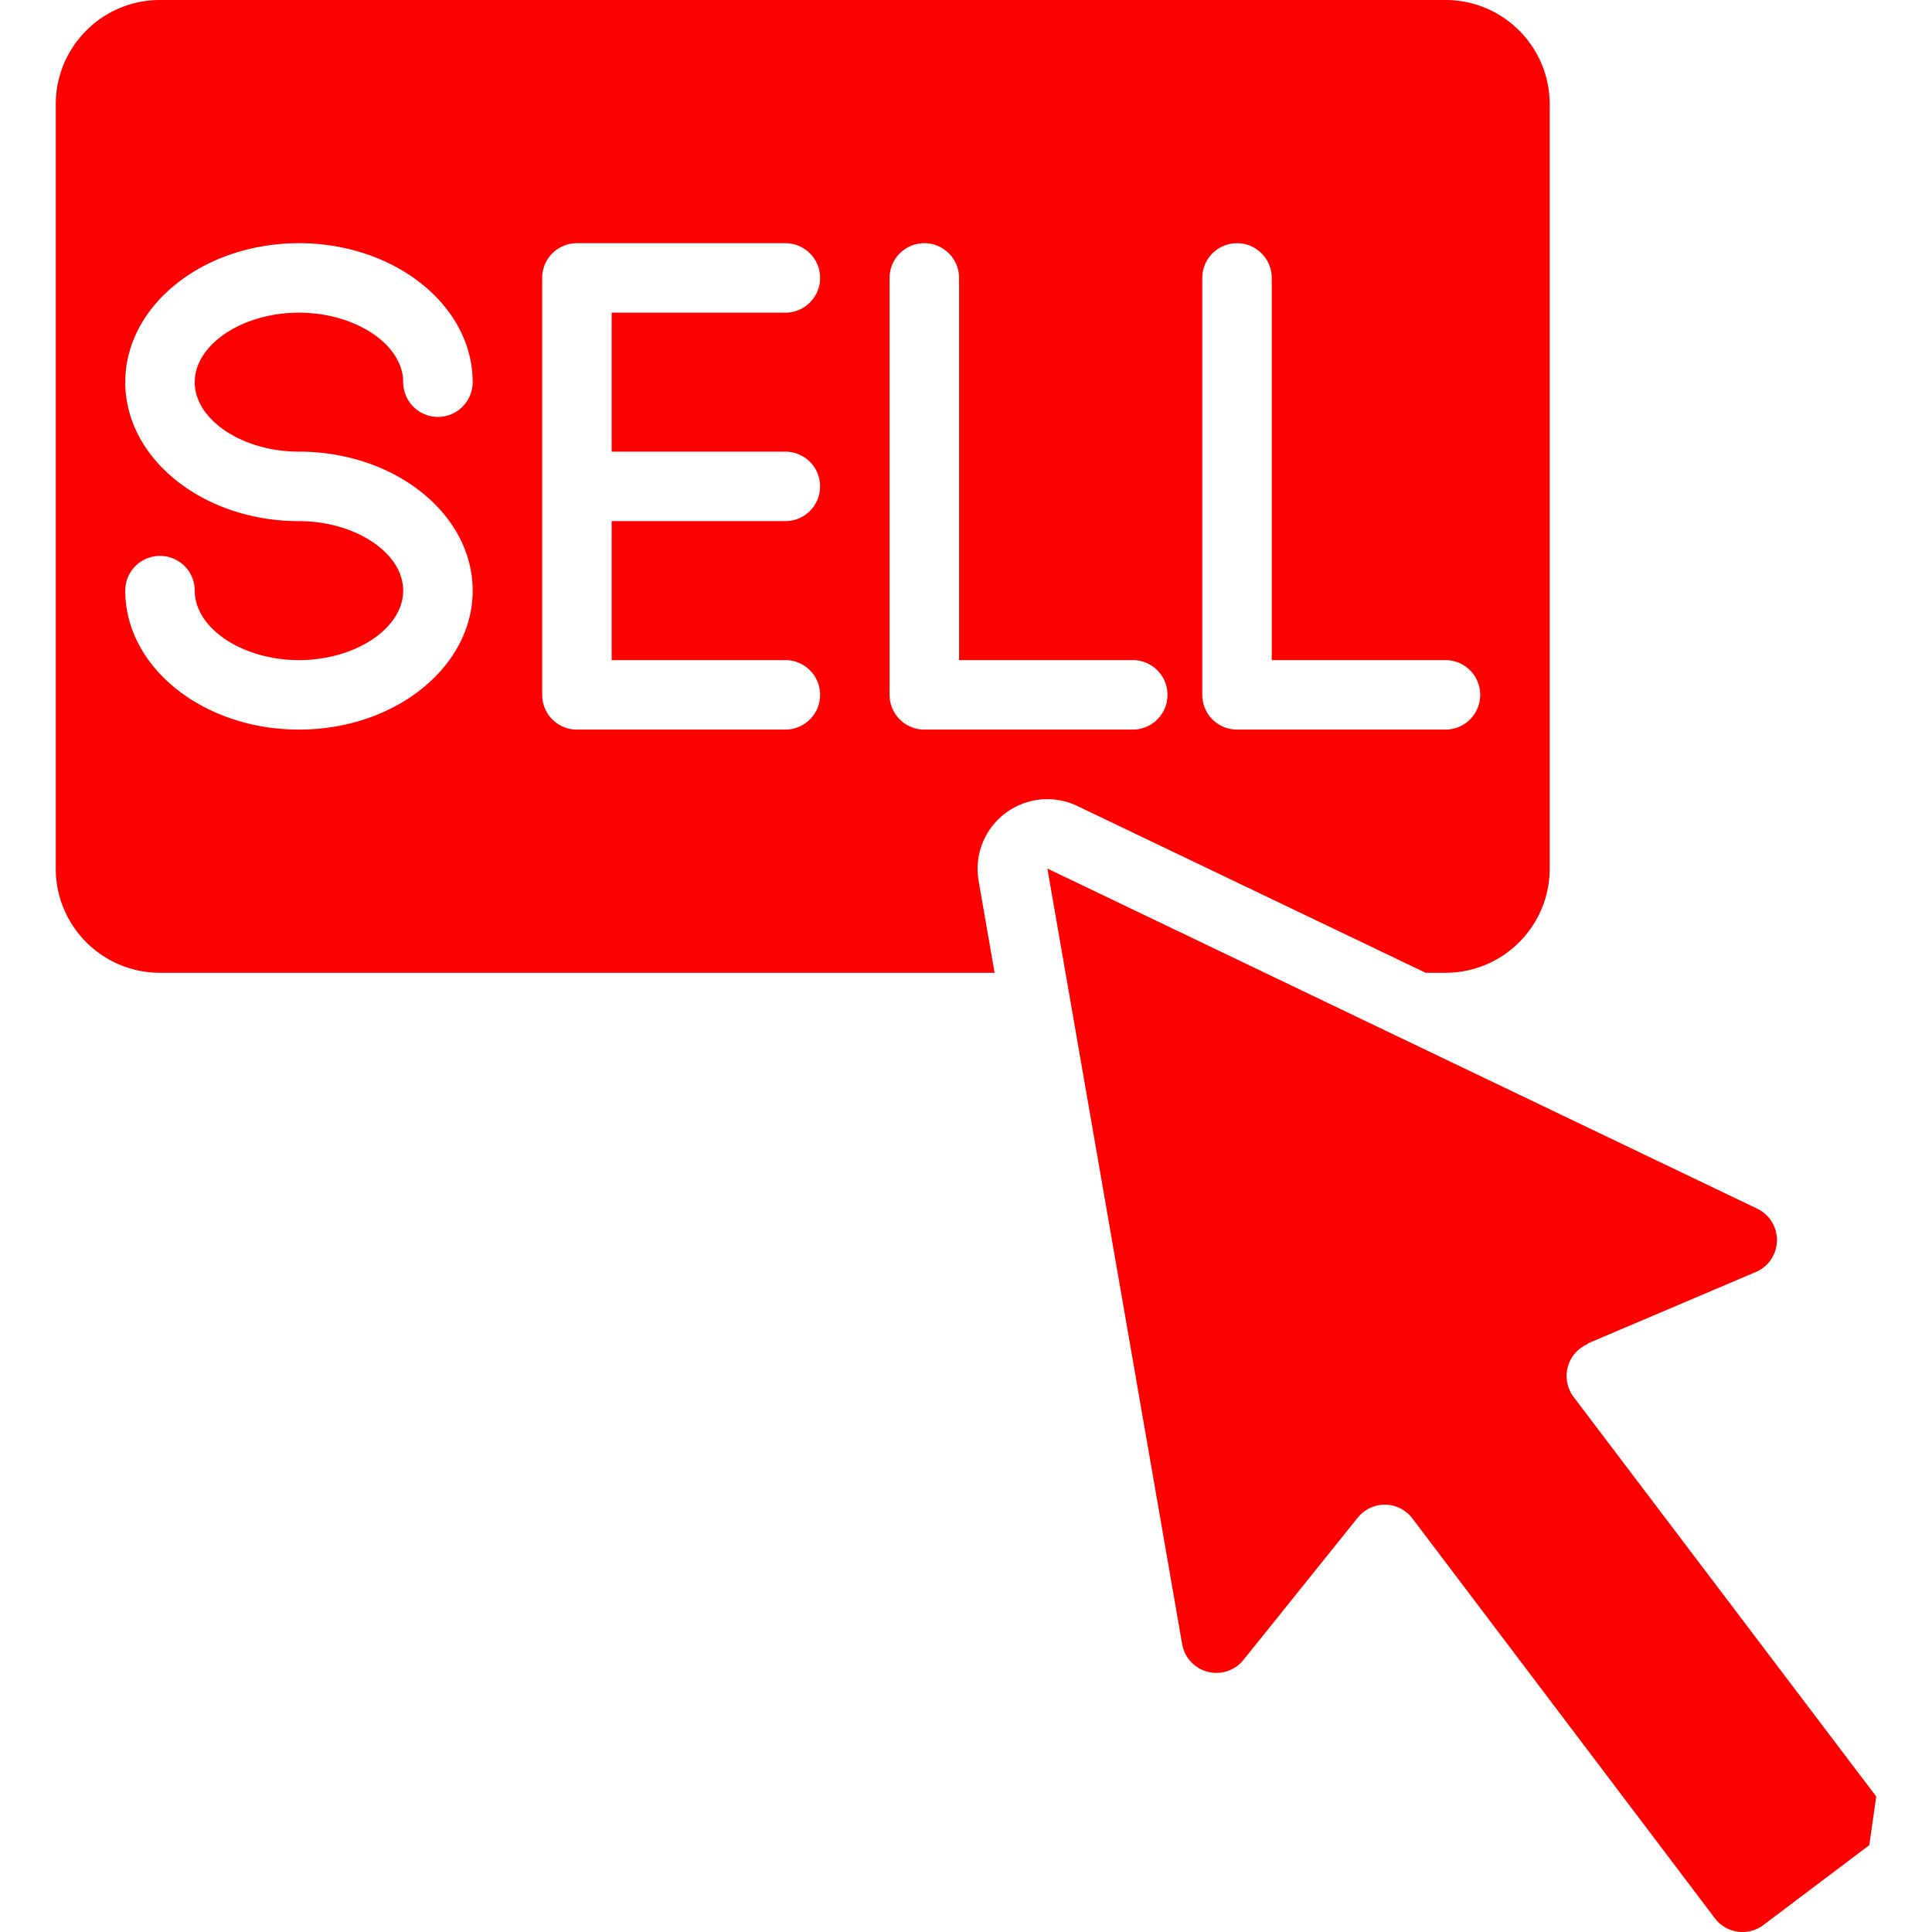
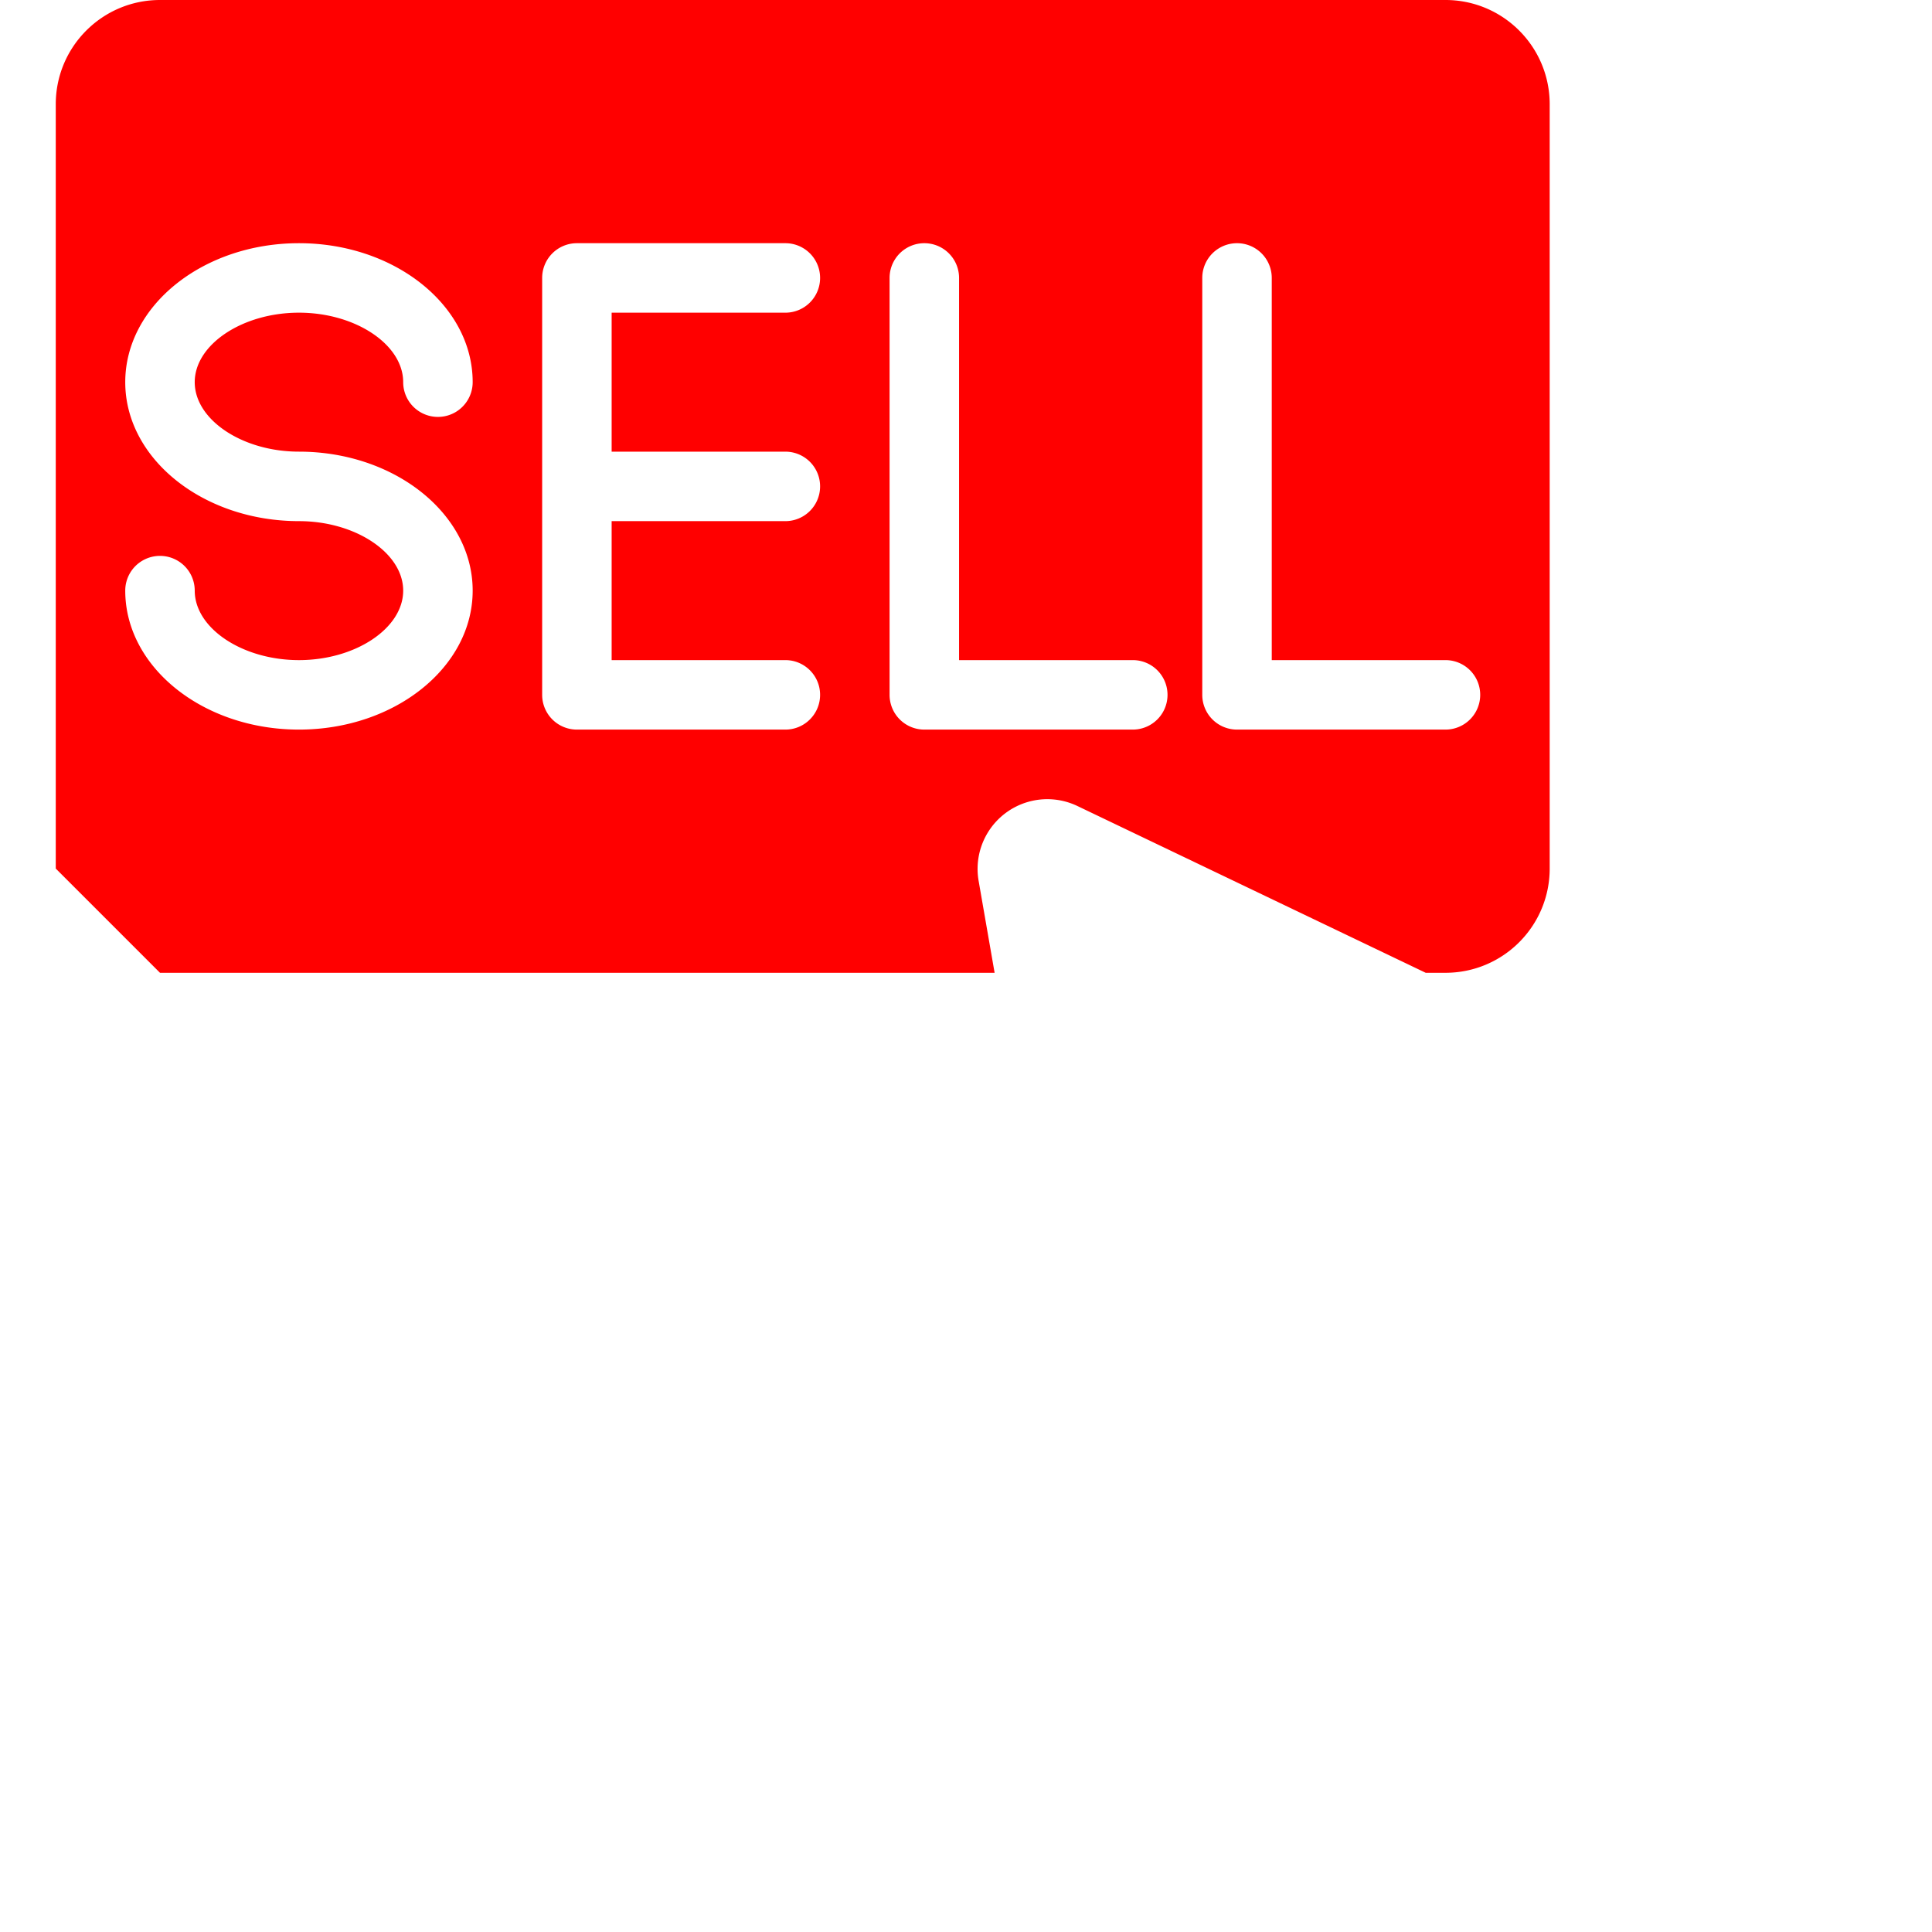
<svg xmlns="http://www.w3.org/2000/svg" version="1.1" width="512" height="512" x="0" y="0" viewBox="0 0 508.426 508.426" style="enable-background:new 0 0 512 512" xml:space="preserve">
  <g>
-     <path d="M42.103 256h219.639l-4.215-24.229a18.35 18.35 0 0 1 26.011-19.657L375.187 256h5.202c15.148 0 27.429-12.28 27.429-27.429V27.429C407.817 12.28 395.537 0 380.389 0H42.103C26.955 0 14.675 12.28 14.675 27.429v201.143c0 15.148 12.28 27.428 27.428 27.428zM316.389 73.143a9.143 9.143 0 0 1 18.286 0v100.571h45.714a9.143 9.143 0 0 1 0 18.286h-54.857a9.143 9.143 0 0 1-9.143-9.143zm-82.286 0a9.143 9.143 0 0 1 18.286 0v100.571h45.714a9.143 9.143 0 0 1 0 18.286h-54.857a9.143 9.143 0 0 1-9.143-9.143zm-91.428 0A9.143 9.143 0 0 1 151.818 64h54.857a9.143 9.143 0 0 1 0 18.286H160.96v36.571h45.714a9.143 9.143 0 0 1 0 18.286H160.96v36.571h45.714c5.049 0 9.143 4.093 9.143 9.143S211.724 192 206.675 192h-54.857a9.143 9.143 0 0 1-9.143-9.143zm-64 64c-25.207 0-45.714-16.402-45.714-36.571S53.468 64 78.675 64s45.714 16.402 45.714 36.571a9.143 9.143 0 0 1-18.286 0c0-9.911-12.562-18.286-27.429-18.286s-27.429 8.375-27.429 18.286 12.562 18.286 27.429 18.286c25.207 0 45.714 16.402 45.714 36.571S103.881 192 78.675 192 32.96 175.598 32.96 155.429a9.143 9.143 0 0 1 18.286 0c0 9.911 12.562 18.286 27.429 18.286s27.429-8.375 27.429-18.286c-.001-9.911-12.563-18.286-27.429-18.286z" fill="#ff0000" data-original="#000000" />
-     <path d="m417.875 353.527 44.187-18.789a9.143 9.143 0 0 0 .375-16.658l-92.91-44.507-93.897-45.001 35.465 204.087a9.143 9.143 0 0 0 16.137 4.16l30.071-37.431a9.141 9.141 0 0 1 7.122-3.419h.137a9.145 9.145 0 0 1 7.15 3.657l79.543 105.143a9.143 9.143 0 0 0 12.8 1.829l27.867-21.029 1.829-12.8-79.634-105.143a9.143 9.143 0 0 1 3.712-13.934z" fill="#ff0000" data-original="#000000" />
+     <path d="M42.103 256h219.639l-4.215-24.229a18.35 18.35 0 0 1 26.011-19.657L375.187 256h5.202c15.148 0 27.429-12.28 27.429-27.429V27.429C407.817 12.28 395.537 0 380.389 0H42.103C26.955 0 14.675 12.28 14.675 27.429v201.143zM316.389 73.143a9.143 9.143 0 0 1 18.286 0v100.571h45.714a9.143 9.143 0 0 1 0 18.286h-54.857a9.143 9.143 0 0 1-9.143-9.143zm-82.286 0a9.143 9.143 0 0 1 18.286 0v100.571h45.714a9.143 9.143 0 0 1 0 18.286h-54.857a9.143 9.143 0 0 1-9.143-9.143zm-91.428 0A9.143 9.143 0 0 1 151.818 64h54.857a9.143 9.143 0 0 1 0 18.286H160.96v36.571h45.714a9.143 9.143 0 0 1 0 18.286H160.96v36.571h45.714c5.049 0 9.143 4.093 9.143 9.143S211.724 192 206.675 192h-54.857a9.143 9.143 0 0 1-9.143-9.143zm-64 64c-25.207 0-45.714-16.402-45.714-36.571S53.468 64 78.675 64s45.714 16.402 45.714 36.571a9.143 9.143 0 0 1-18.286 0c0-9.911-12.562-18.286-27.429-18.286s-27.429 8.375-27.429 18.286 12.562 18.286 27.429 18.286c25.207 0 45.714 16.402 45.714 36.571S103.881 192 78.675 192 32.96 175.598 32.96 155.429a9.143 9.143 0 0 1 18.286 0c0 9.911 12.562 18.286 27.429 18.286s27.429-8.375 27.429-18.286c-.001-9.911-12.563-18.286-27.429-18.286z" fill="#ff0000" data-original="#000000" />
  </g>
</svg>